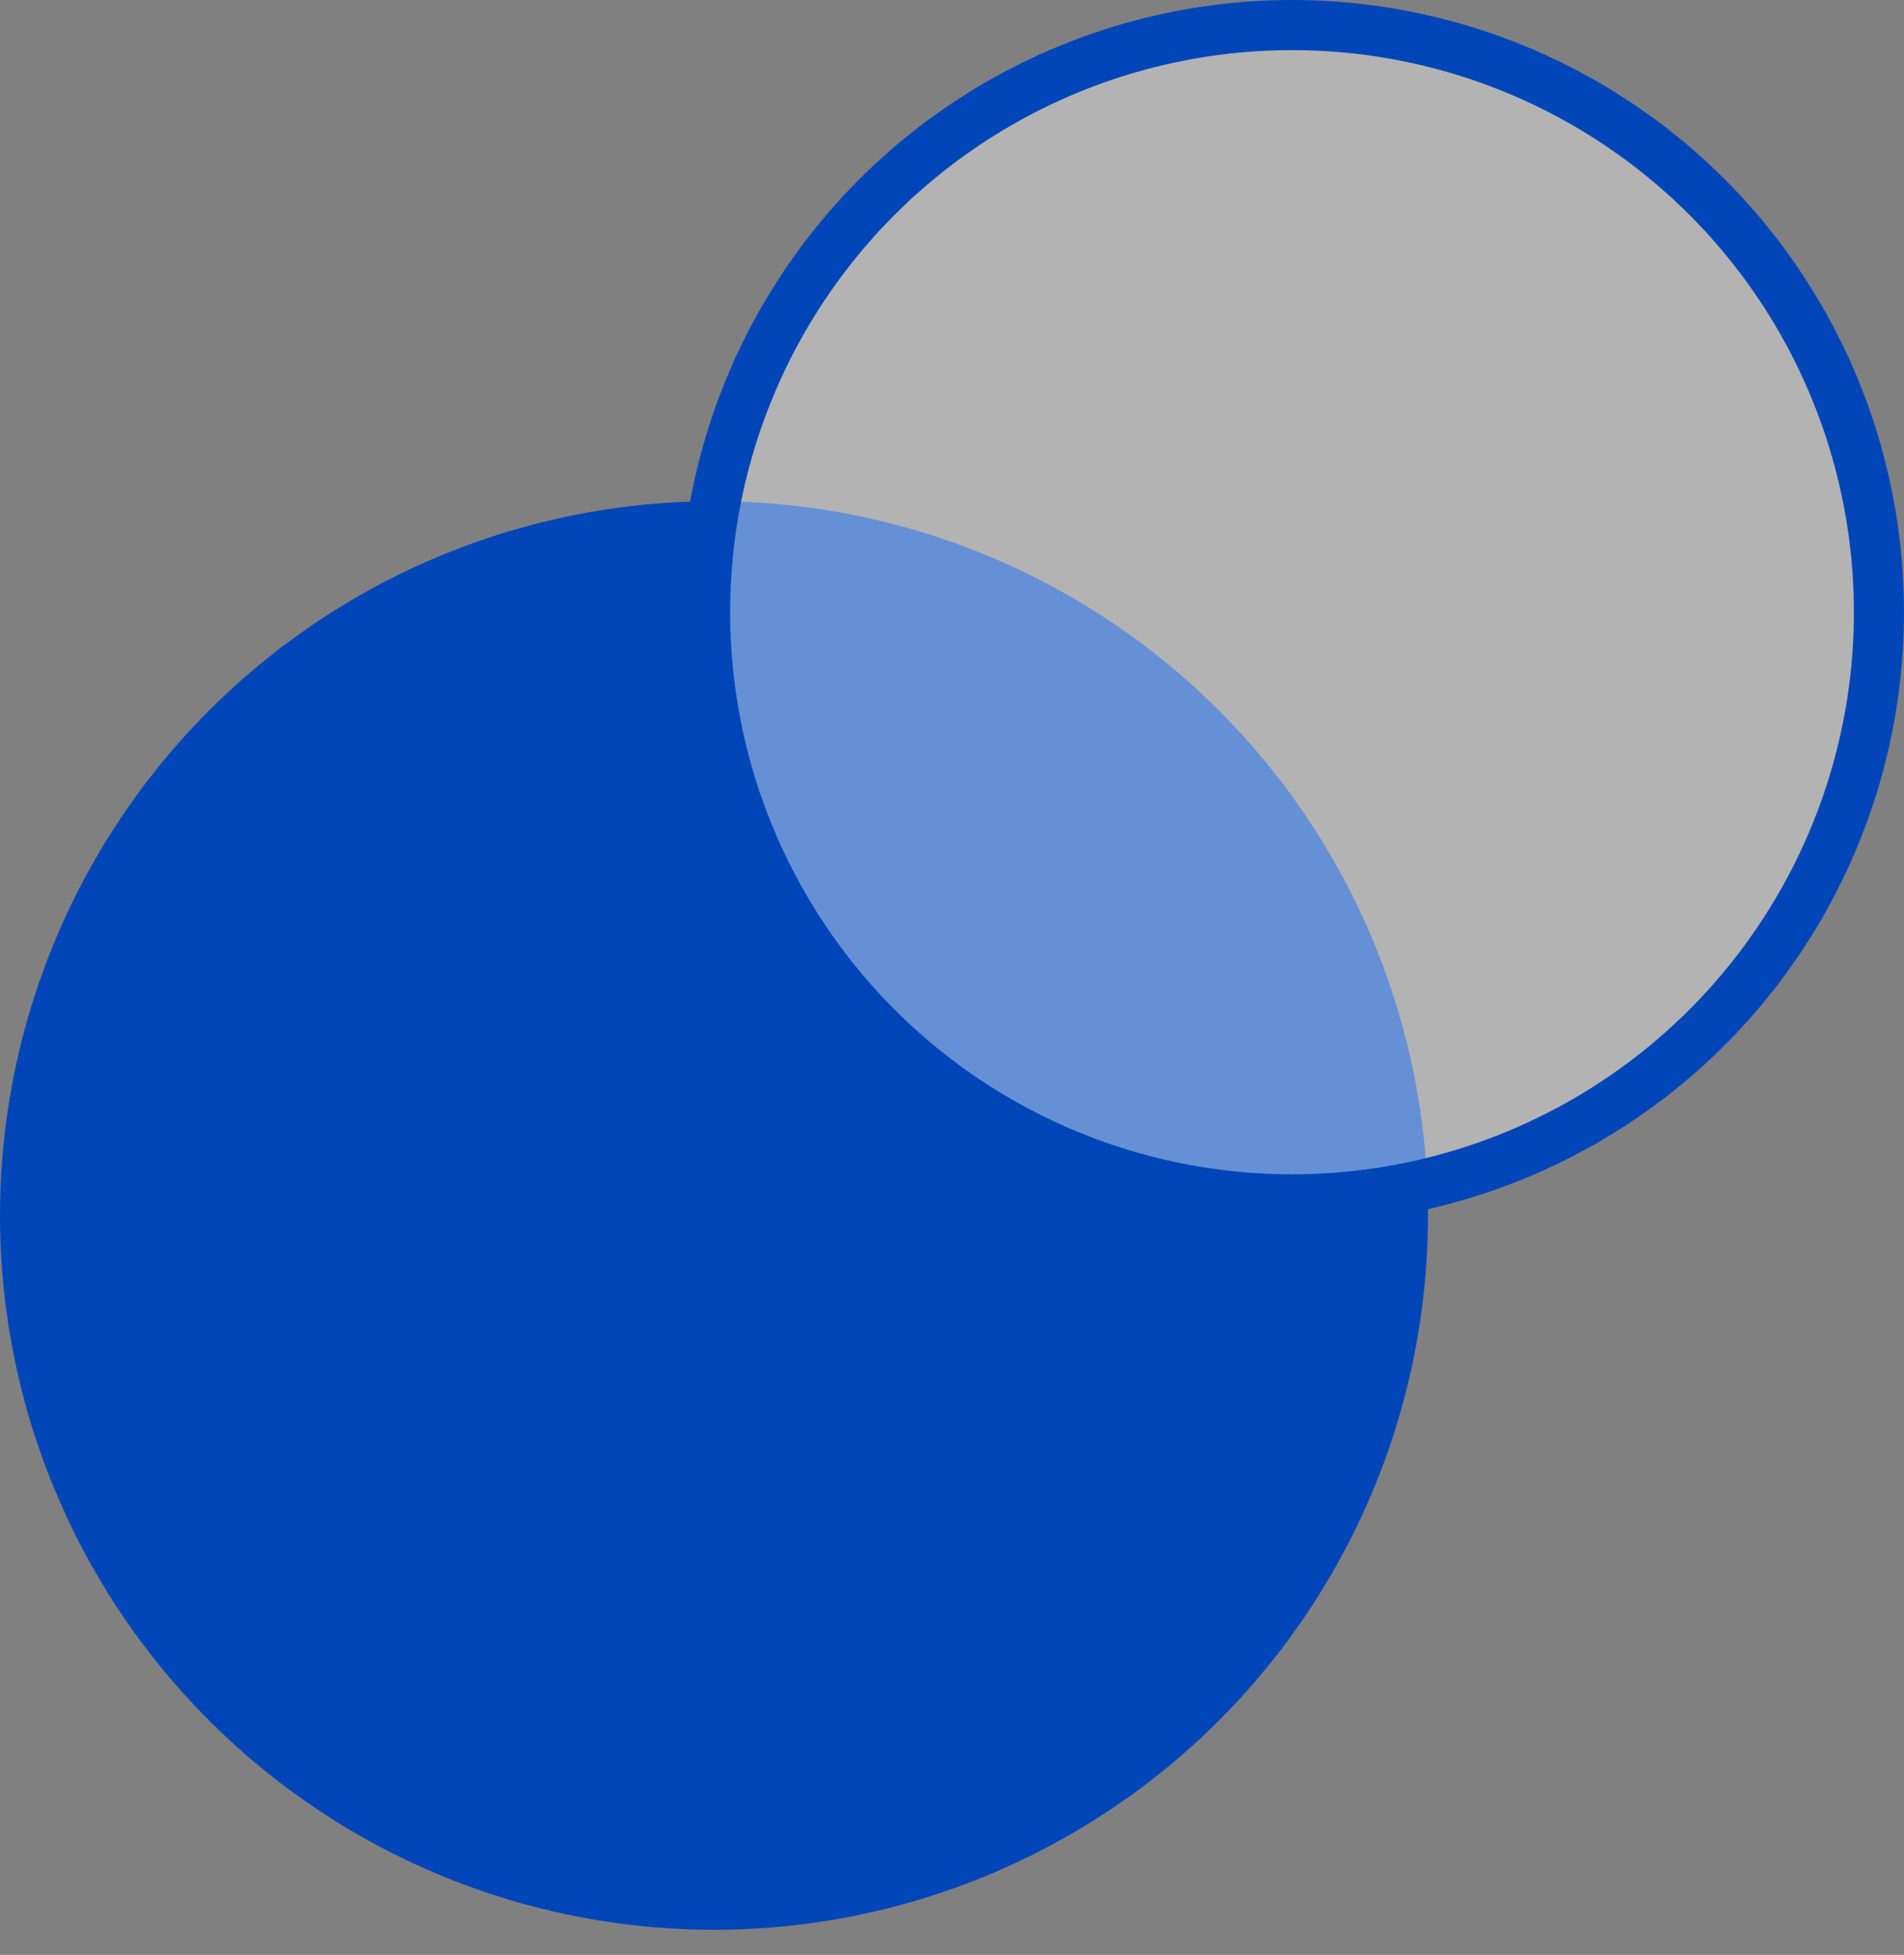
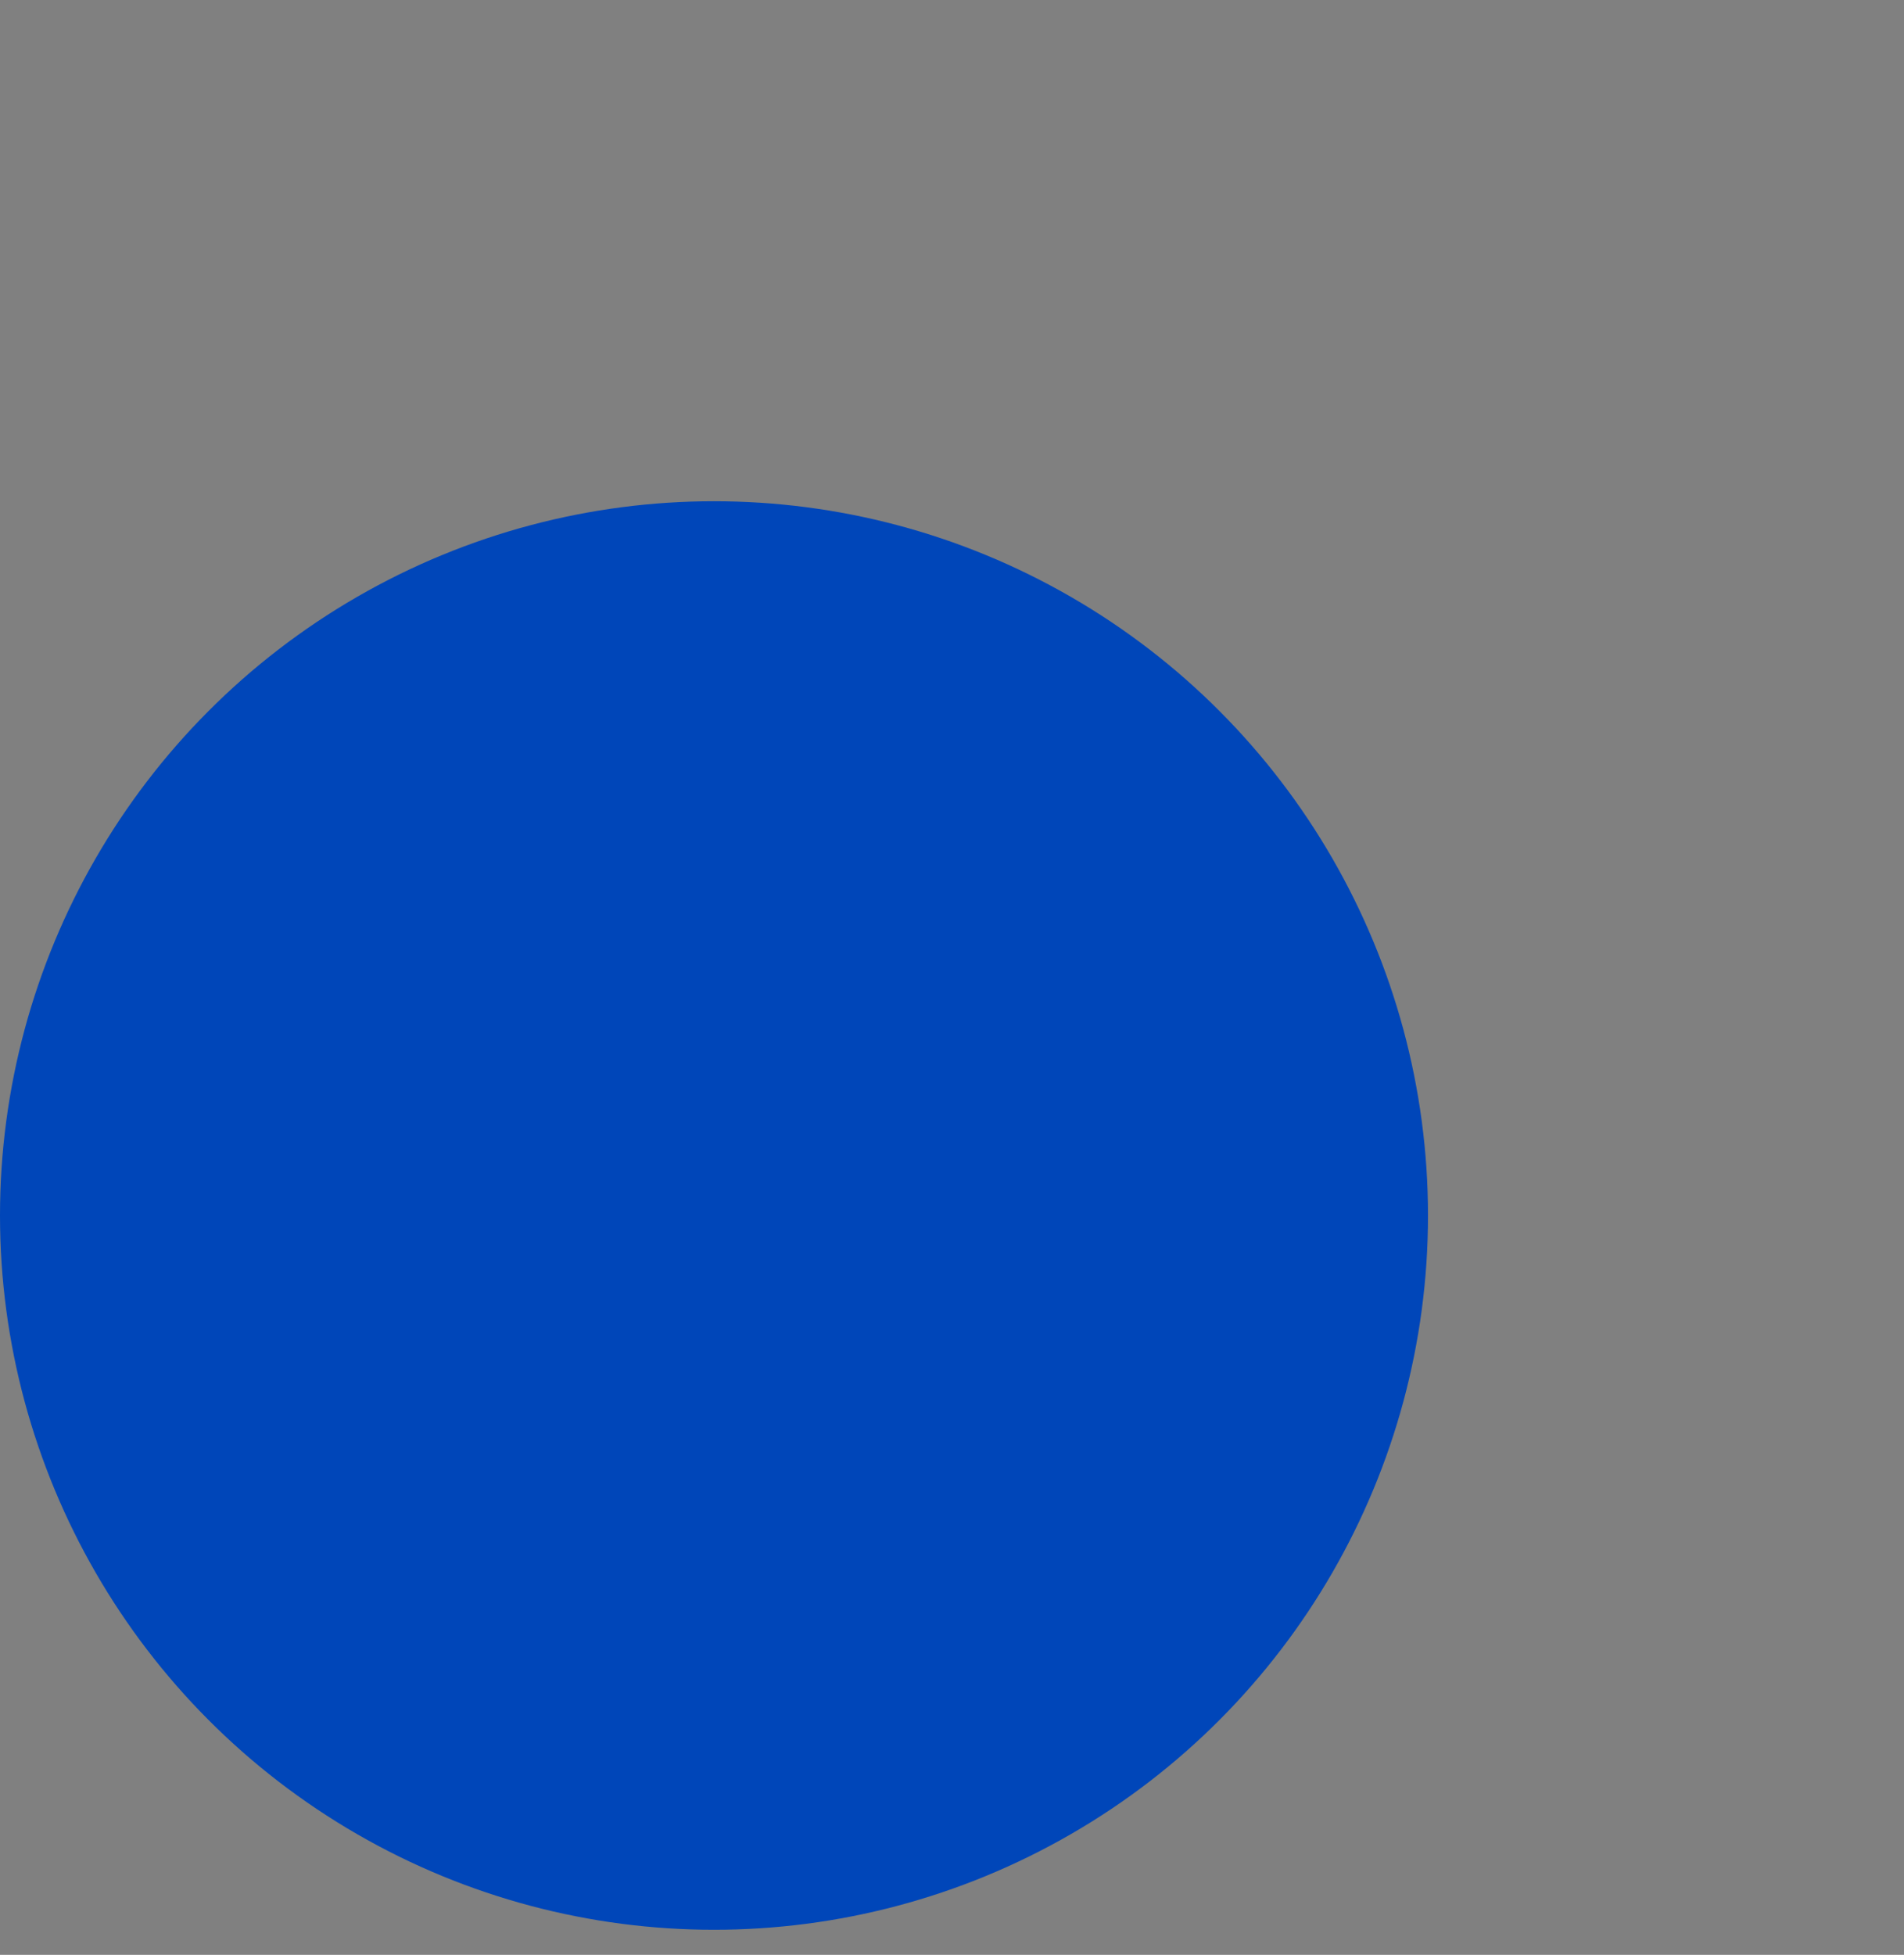
<svg xmlns="http://www.w3.org/2000/svg" width="38" height="39" viewBox="0 0 38 39" fill="none">
  <rect x="0" y="0" width="38" height="39" fill="#808080" stroke="none" />
  <circle cx="14.25" cy="24.25" r="14.25" fill="#0046B9" />
-   <circle cx="25.786" cy="12.214" r="11.714" fill="white" fill-opacity="0.4" stroke="#0046B9" />
</svg>